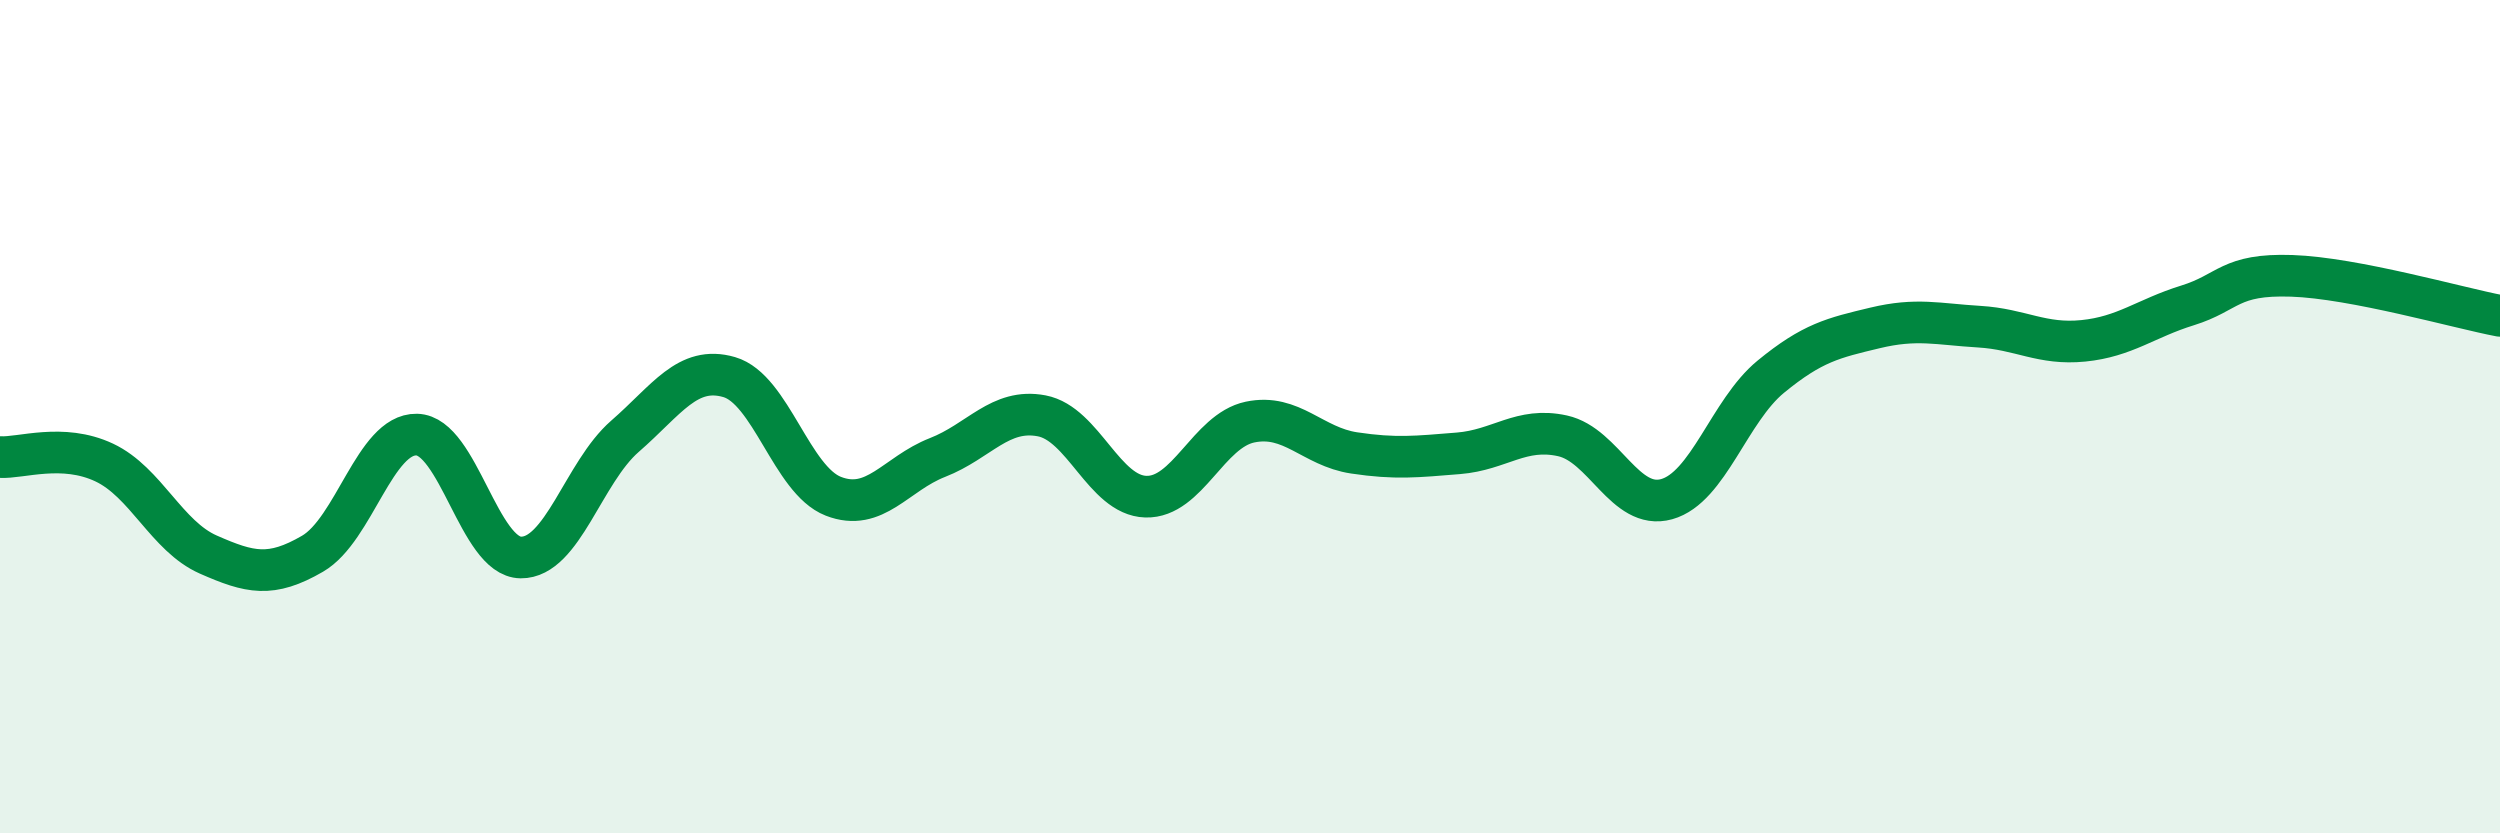
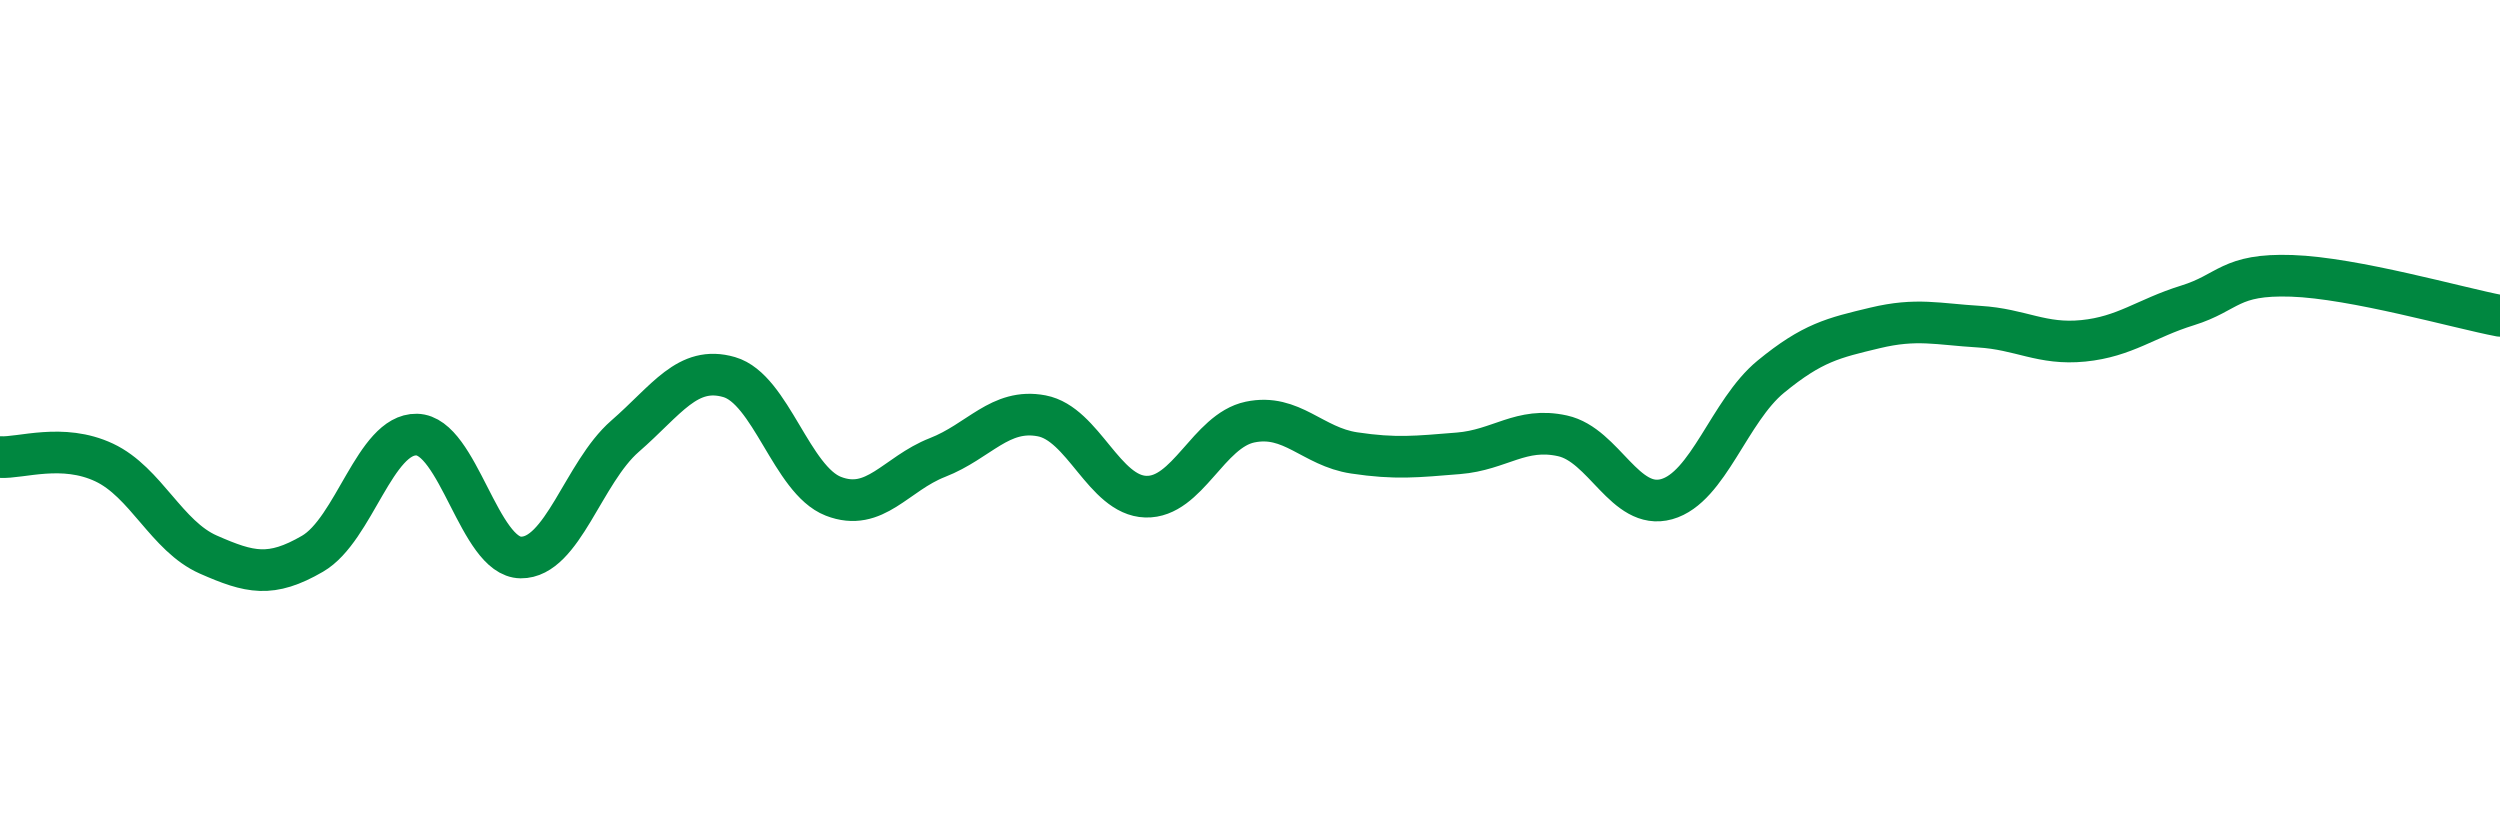
<svg xmlns="http://www.w3.org/2000/svg" width="60" height="20" viewBox="0 0 60 20">
-   <path d="M 0,10.97 C 0.5,11 1.5,10.63 2.5,11.1 C 3.5,11.57 4,12.87 5,13.31 C 6,13.75 6.5,13.87 7.5,13.29 C 8.5,12.71 9,10.41 10,10.43 C 11,10.45 11.5,13.37 12.5,13.38 C 13.5,13.39 14,11.34 15,10.47 C 16,9.6 16.5,8.76 17.5,9.05 C 18.5,9.34 19,11.52 20,11.91 C 21,12.3 21.5,11.37 22.5,10.98 C 23.5,10.59 24,9.79 25,9.98 C 26,10.17 26.5,11.89 27.5,11.92 C 28.5,11.95 29,10.34 30,10.13 C 31,9.92 31.5,10.72 32.5,10.87 C 33.5,11.02 34,10.96 35,10.88 C 36,10.8 36.5,10.24 37.5,10.46 C 38.5,10.68 39,12.26 40,11.98 C 41,11.7 41.5,9.86 42.5,9.04 C 43.5,8.22 44,8.11 45,7.87 C 46,7.63 46.5,7.78 47.5,7.84 C 48.5,7.9 49,8.28 50,8.18 C 51,8.08 51.5,7.64 52.5,7.33 C 53.5,7.02 53.5,6.57 55,6.62 C 56.5,6.67 59,7.39 60,7.58L60 20L0 20Z" fill="#008740" opacity="0.1" stroke-linecap="round" stroke-linejoin="round" />
  <path d="M 0,10.97 C 0.5,11 1.5,10.63 2.5,11.1 C 3.5,11.57 4,12.87 5,13.31 C 6,13.75 6.5,13.87 7.5,13.29 C 8.5,12.71 9,10.41 10,10.43 C 11,10.45 11.5,13.37 12.5,13.38 C 13.5,13.39 14,11.34 15,10.47 C 16,9.6 16.5,8.76 17.5,9.05 C 18.5,9.34 19,11.52 20,11.91 C 21,12.3 21.5,11.37 22.5,10.98 C 23.5,10.59 24,9.79 25,9.98 C 26,10.17 26.5,11.89 27.5,11.92 C 28.5,11.95 29,10.34 30,10.13 C 31,9.92 31.5,10.72 32.5,10.87 C 33.5,11.02 34,10.96 35,10.88 C 36,10.8 36.5,10.24 37.5,10.46 C 38.5,10.68 39,12.26 40,11.98 C 41,11.7 41.5,9.86 42.5,9.04 C 43.5,8.22 44,8.11 45,7.87 C 46,7.63 46.5,7.78 47.5,7.84 C 48.5,7.9 49,8.28 50,8.18 C 51,8.08 51.5,7.64 52.5,7.33 C 53.5,7.02 53.5,6.57 55,6.62 C 56.5,6.67 59,7.39 60,7.58" stroke="#008740" stroke-width="1" fill="none" stroke-linecap="round" stroke-linejoin="round" />
</svg>